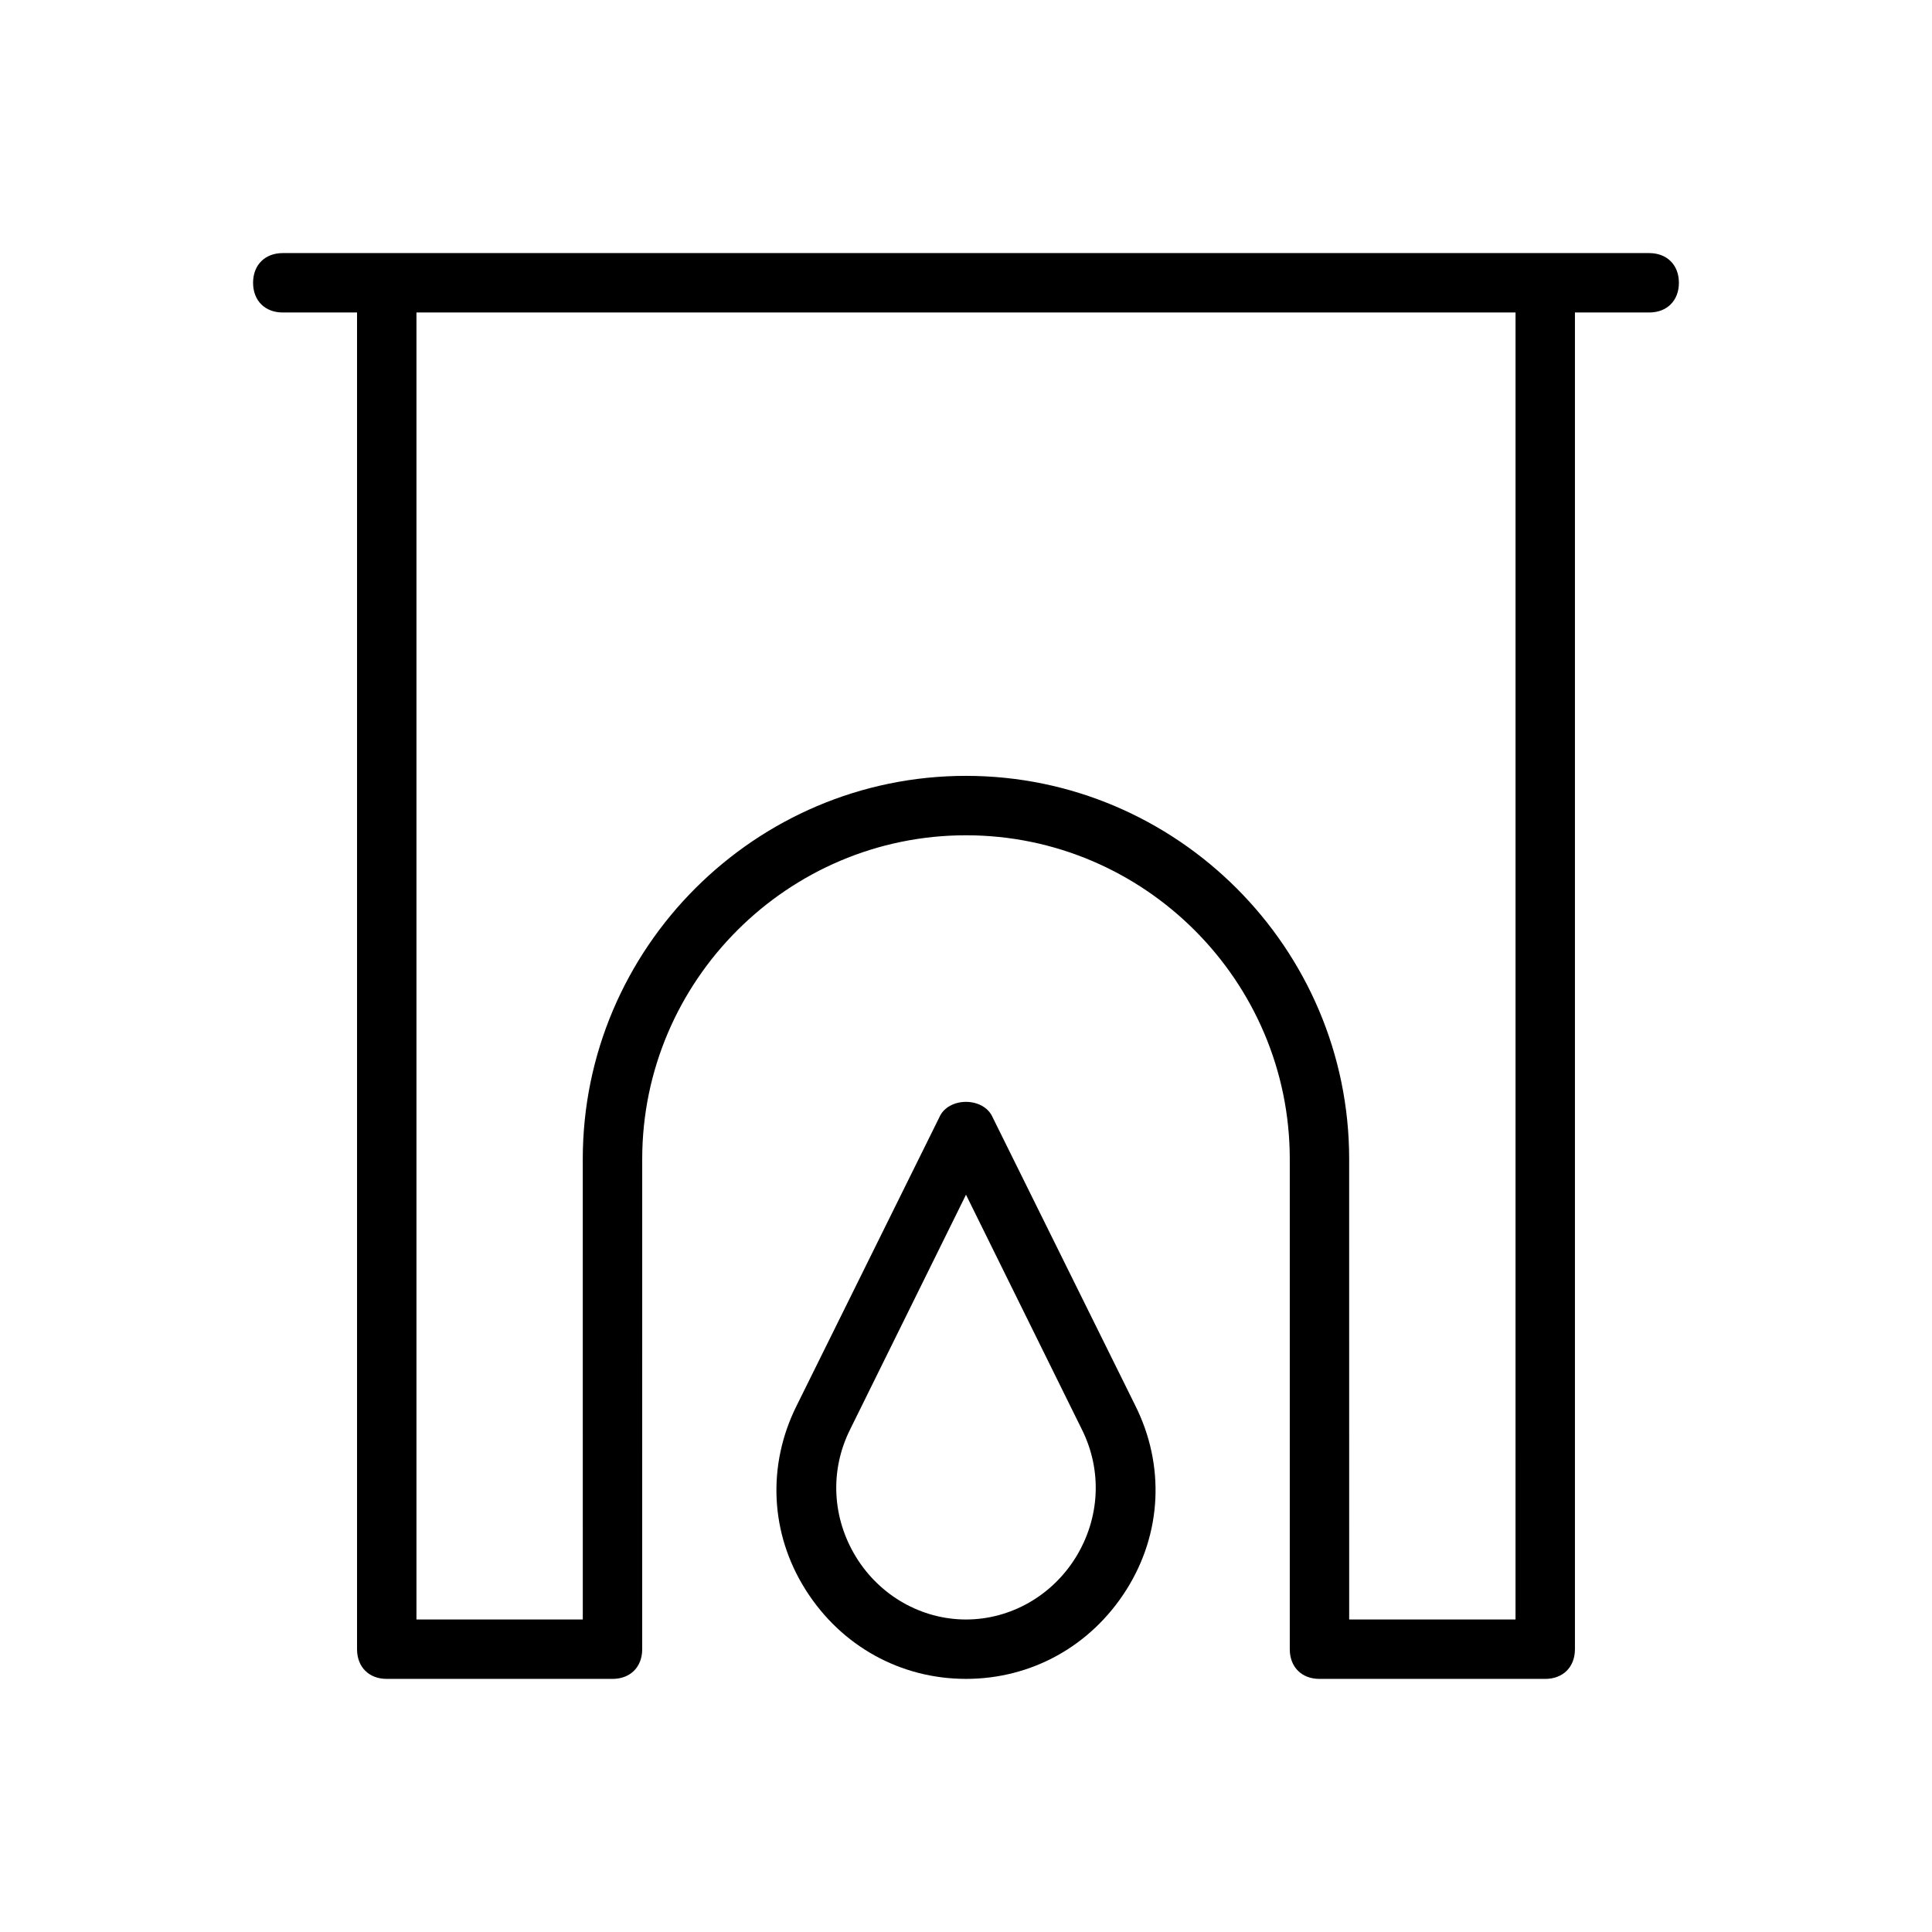
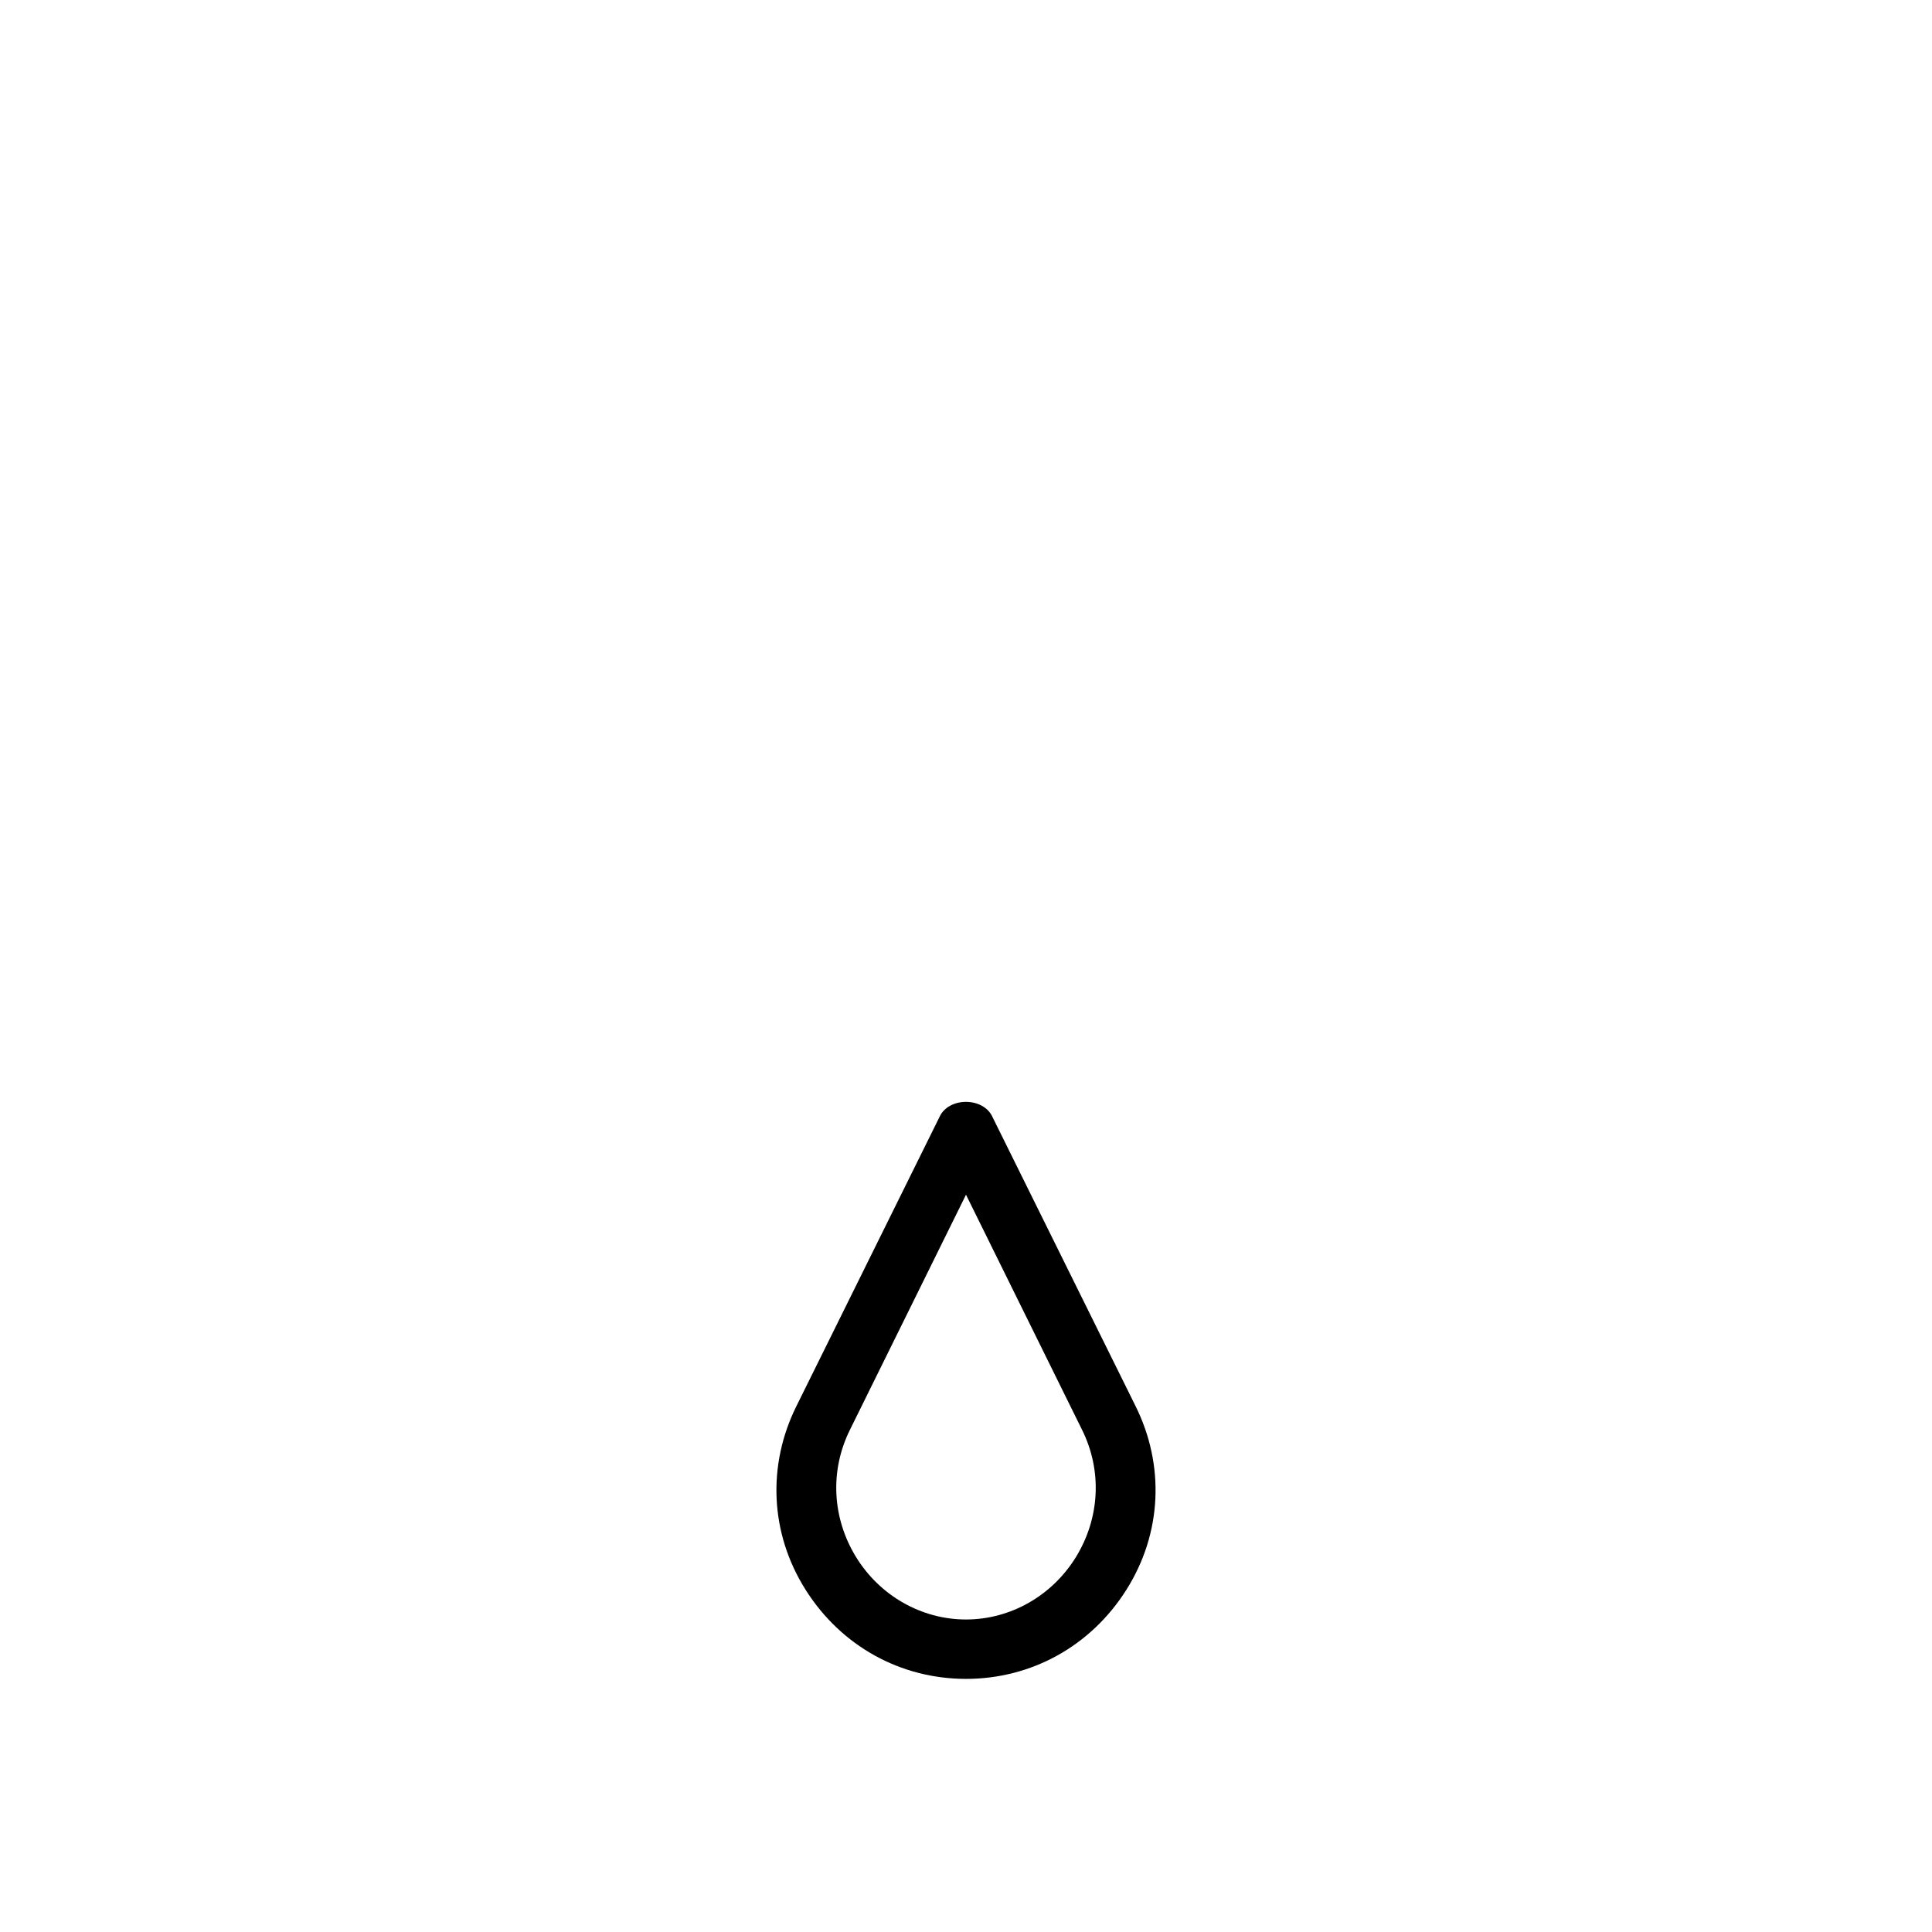
<svg xmlns="http://www.w3.org/2000/svg" fill="#000000" width="800px" height="800px" version="1.1" viewBox="144 144 512 512">
  <g>
-     <path d="m581.05 211.07h-362.11c-4.723 0-7.871 3.148-7.871 7.871s3.148 7.871 7.871 7.871h19.68v354.24c0 4.723 3.148 7.871 7.871 7.871h59.828c4.723 0 7.871-3.148 7.871-7.871l0.004-129.89c0-47.23 38.574-85.805 85.805-85.805s85.805 38.574 85.805 85.805v129.89c0 4.723 3.148 7.871 7.871 7.871h59.828c4.723 0 7.871-3.148 7.871-7.871v-354.24h19.68c4.723 0 7.871-3.148 7.871-7.871s-3.148-7.871-7.871-7.871zm-35.422 362.11h-44.082l-0.004-122.02c0-55.891-45.656-101.55-101.55-101.55-55.891 0-101.55 45.656-101.55 101.55l0.004 122.02h-44.082v-346.37h291.27z" />
    <path d="m407.08 440.14c-2.363-5.512-11.809-5.512-14.168 0l-37.785 76.359c-7.871 15.742-7.086 33.852 2.363 48.805 9.445 14.957 25.191 23.617 42.508 23.617 17.32 0 33.062-8.66 42.508-23.617 9.445-14.957 10.234-33.062 2.363-48.805zm22.043 116.51c-6.297 10.234-17.32 16.531-29.125 16.531-11.809 0-22.828-6.297-29.125-16.531s-7.086-22.828-1.574-33.852l30.699-62.188 30.699 62.188c5.512 11.023 4.723 23.617-1.574 33.852z" />
  </g>
</svg>